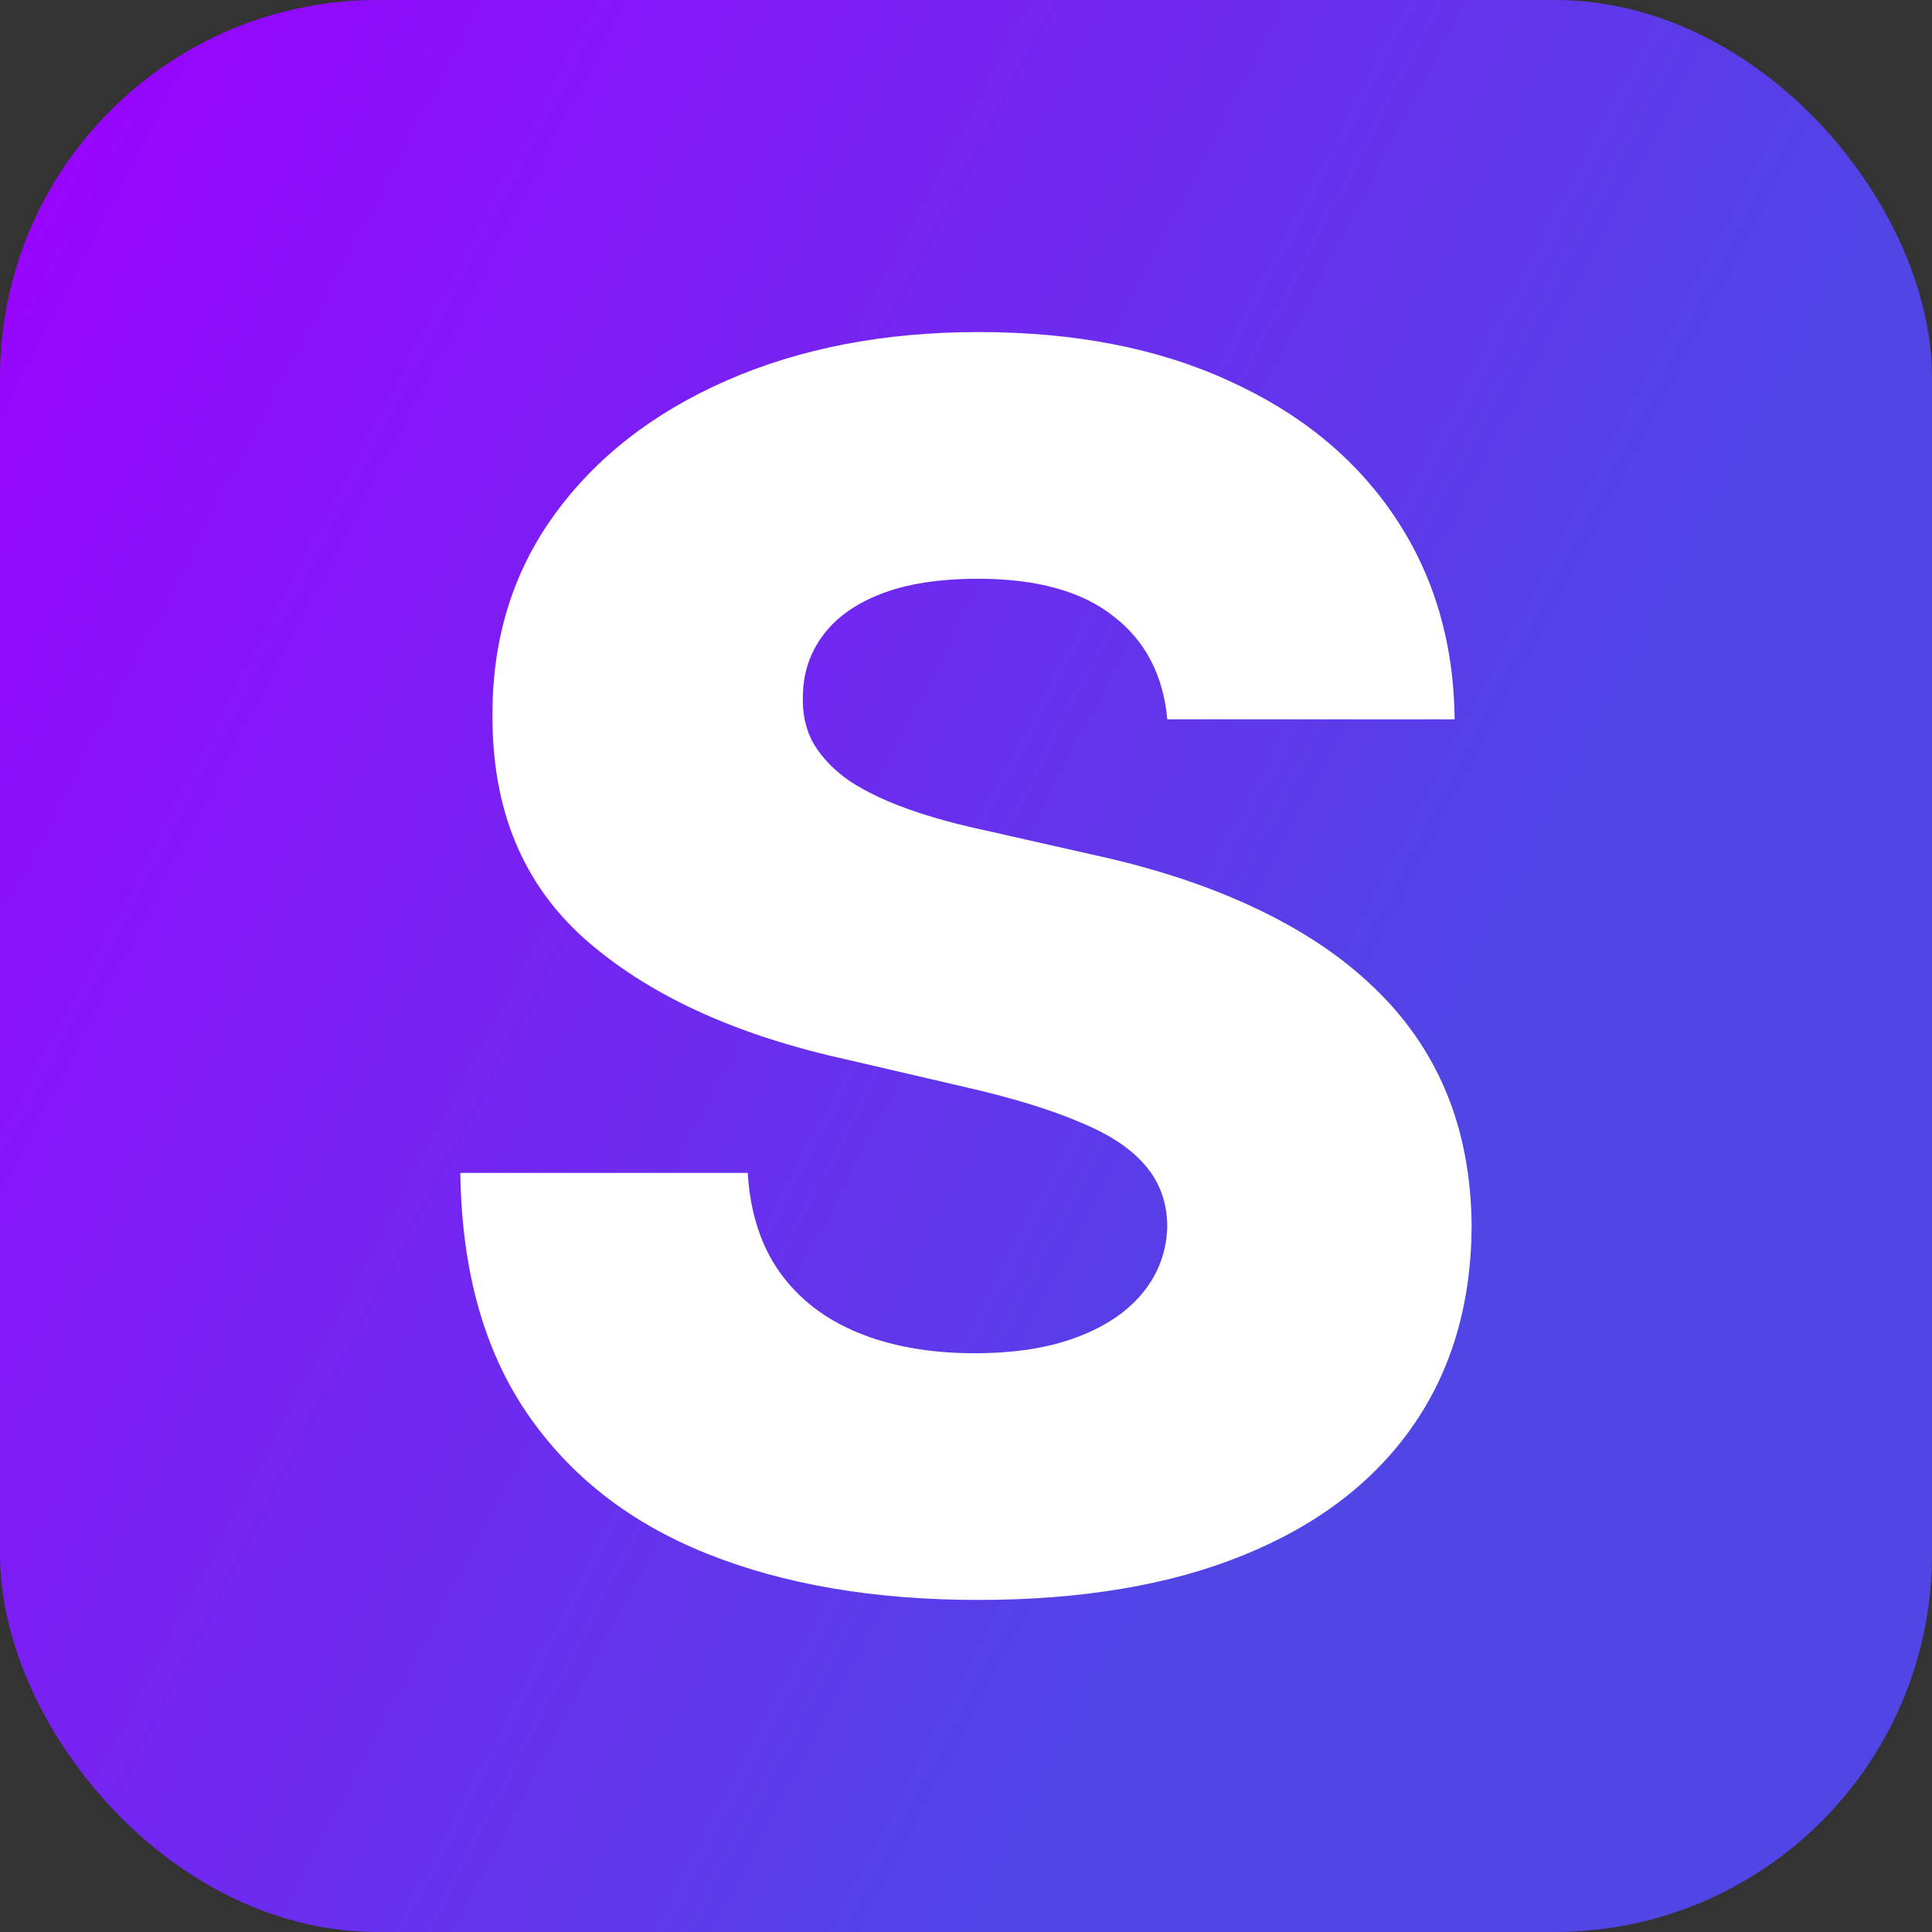
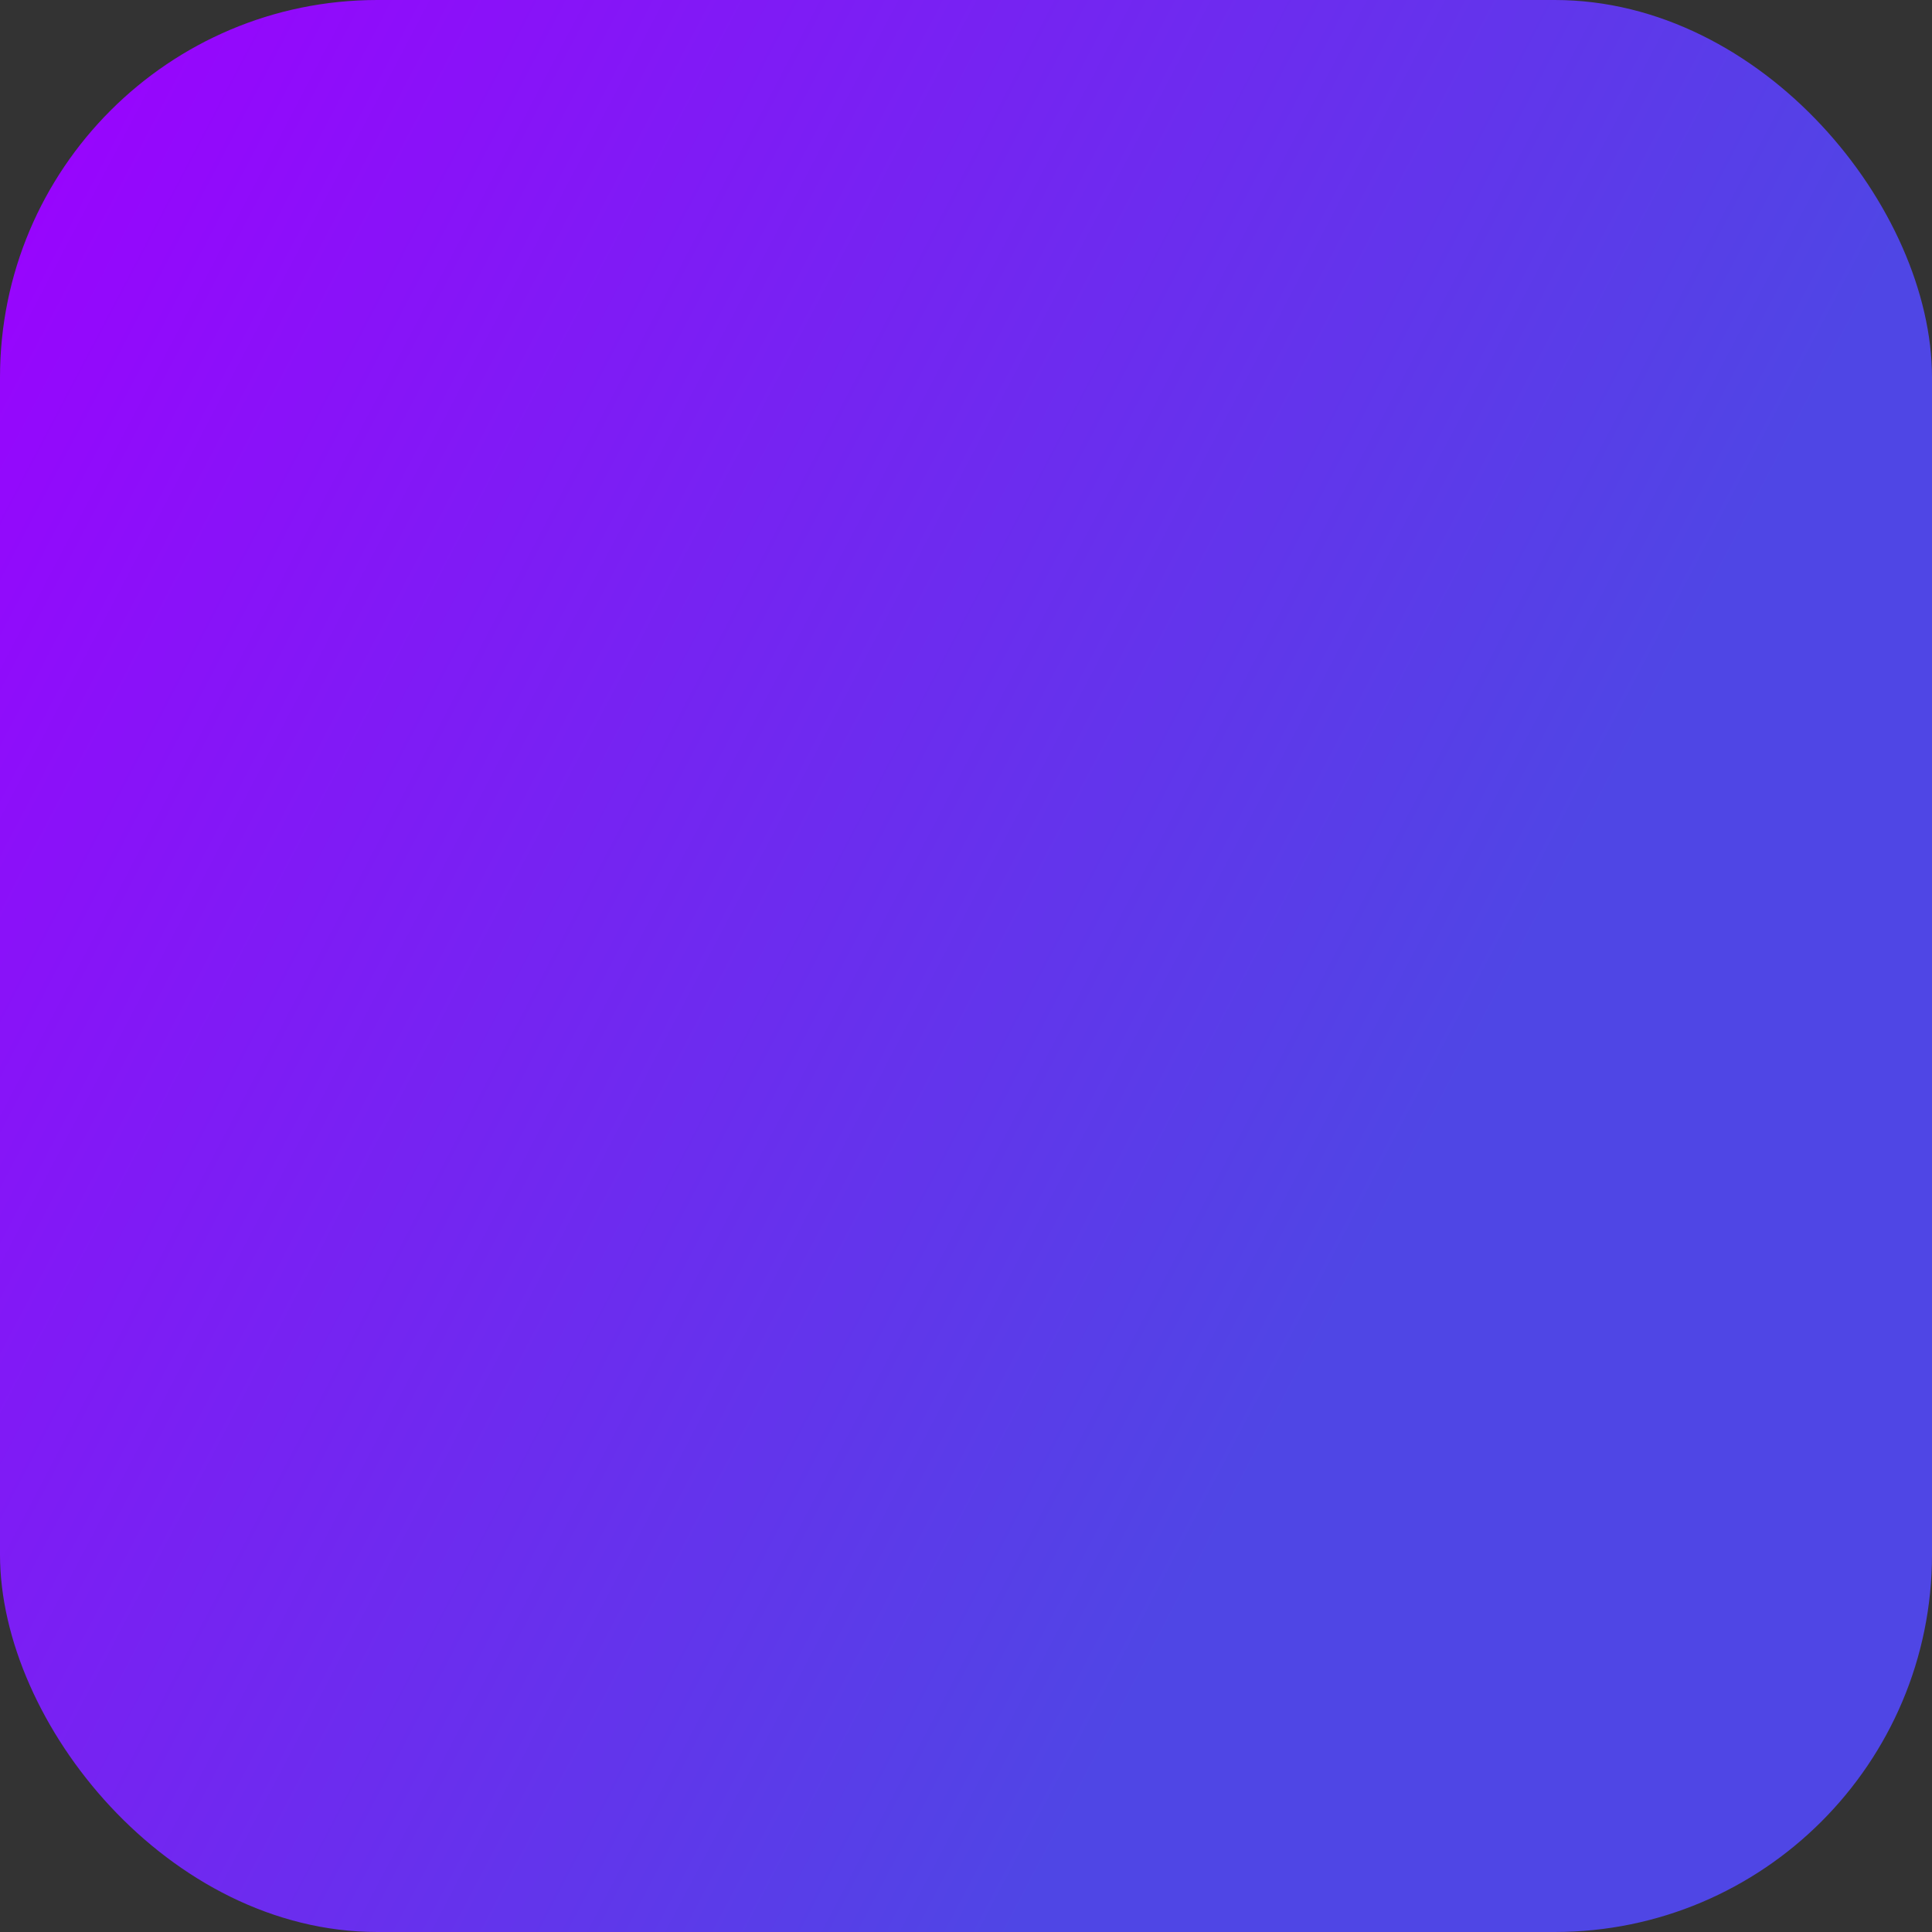
<svg xmlns="http://www.w3.org/2000/svg" width="512" height="512" viewBox="0 0 512 512" fill="none">
  <rect x="0" y="0" width="512" height="512" fill="#333333" stroke="none" />
  <g clip-path="url(#clip0_1544_109)">
    <rect width="512" height="512" rx="100" fill="url(#paint0_linear_1544_109)" />
-     <path d="M309.343 190.622C308.272 178.9 303.505 169.789 295.043 163.288C286.688 156.681 274.745 153.378 259.213 153.378C248.93 153.378 240.361 154.71 233.506 157.374C226.651 160.038 221.509 163.715 218.082 168.403C214.654 172.986 212.886 178.261 212.779 184.228C212.565 189.13 213.529 193.446 215.671 197.176C217.921 200.906 221.134 204.209 225.312 207.087C229.596 209.857 234.738 212.308 240.736 214.44C246.735 216.571 253.483 218.436 260.981 220.034L289.259 226.428C305.54 229.945 319.894 234.634 332.319 240.495C344.851 246.356 355.349 253.336 363.811 261.435C372.38 269.534 378.86 278.858 383.252 289.408C387.643 299.958 389.893 311.787 390 324.894C389.893 345.568 384.644 363.311 374.254 378.124C363.864 392.936 348.922 404.285 329.427 412.171C310.039 420.057 286.635 424 259.213 424C231.685 424 207.691 419.897 187.233 411.692C166.774 403.486 150.867 391.018 139.513 374.287C128.159 357.557 122.321 336.403 122 310.828H198.158C198.801 321.378 201.639 330.169 206.674 337.203C211.708 344.236 218.617 349.564 227.4 353.187C236.291 356.811 246.574 358.622 258.249 358.622C268.961 358.622 278.066 357.184 285.564 354.306C293.169 351.429 299.006 347.433 303.077 342.318C307.147 337.203 309.236 331.342 309.343 324.735C309.236 318.554 307.308 313.279 303.559 308.91C299.81 304.434 294.026 300.598 286.206 297.401C278.494 294.097 268.639 291.06 256.643 288.289L222.259 280.297C193.767 273.796 171.326 263.3 154.938 248.807C138.549 234.207 130.408 214.493 130.516 189.663C130.408 169.416 135.871 151.673 146.904 136.434C157.937 121.195 173.201 109.313 192.695 100.788C212.19 92.263 234.416 88 259.374 88C284.867 88 306.986 92.316 325.731 100.948C344.584 109.473 359.205 121.461 369.595 136.913C379.985 152.365 385.287 170.268 385.501 190.622H309.343Z" fill="white" />
  </g>
  <defs>
    <linearGradient id="paint0_linear_1544_109" x1="0" y1="0" x2="421.942" y2="221.52" gradientUnits="userSpaceOnUse">
      <stop stop-color="#9D00FF" />
      <stop offset="1" stop-color="#4F46E5" />
    </linearGradient>
    <clipPath id="clip0_1544_109">
      <rect width="512" height="512" fill="white" />
    </clipPath>
  </defs>
</svg>